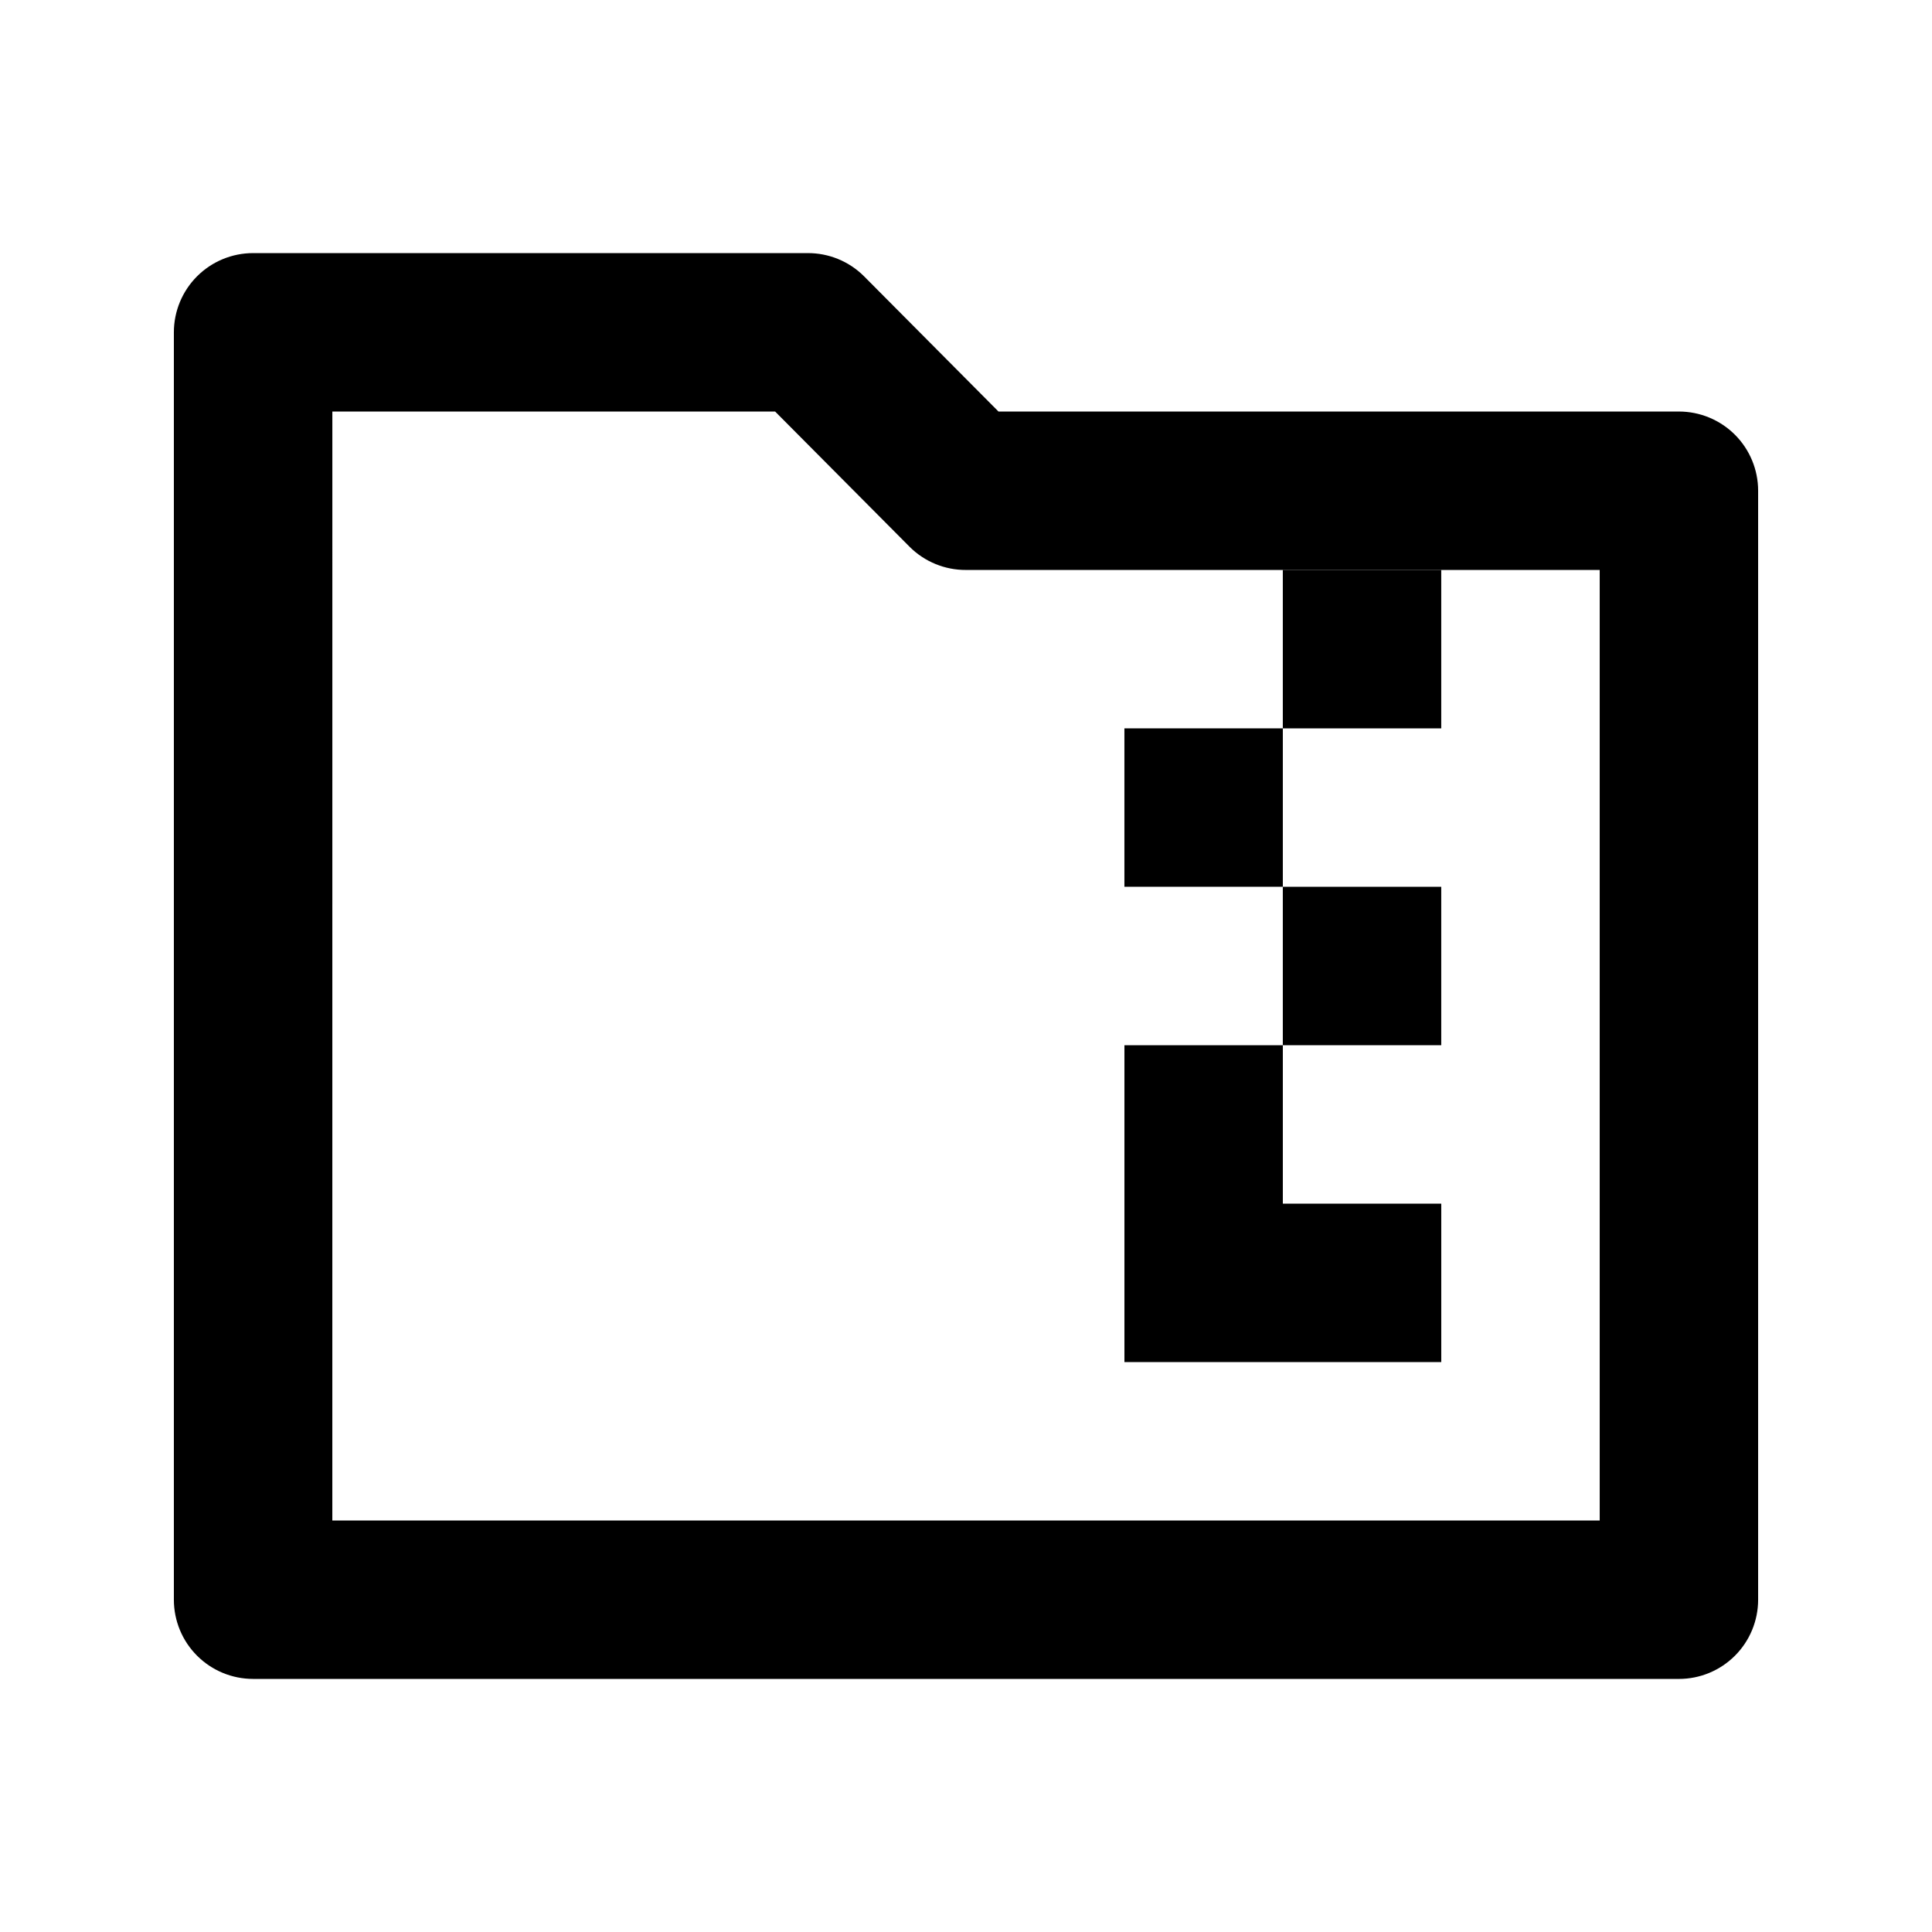
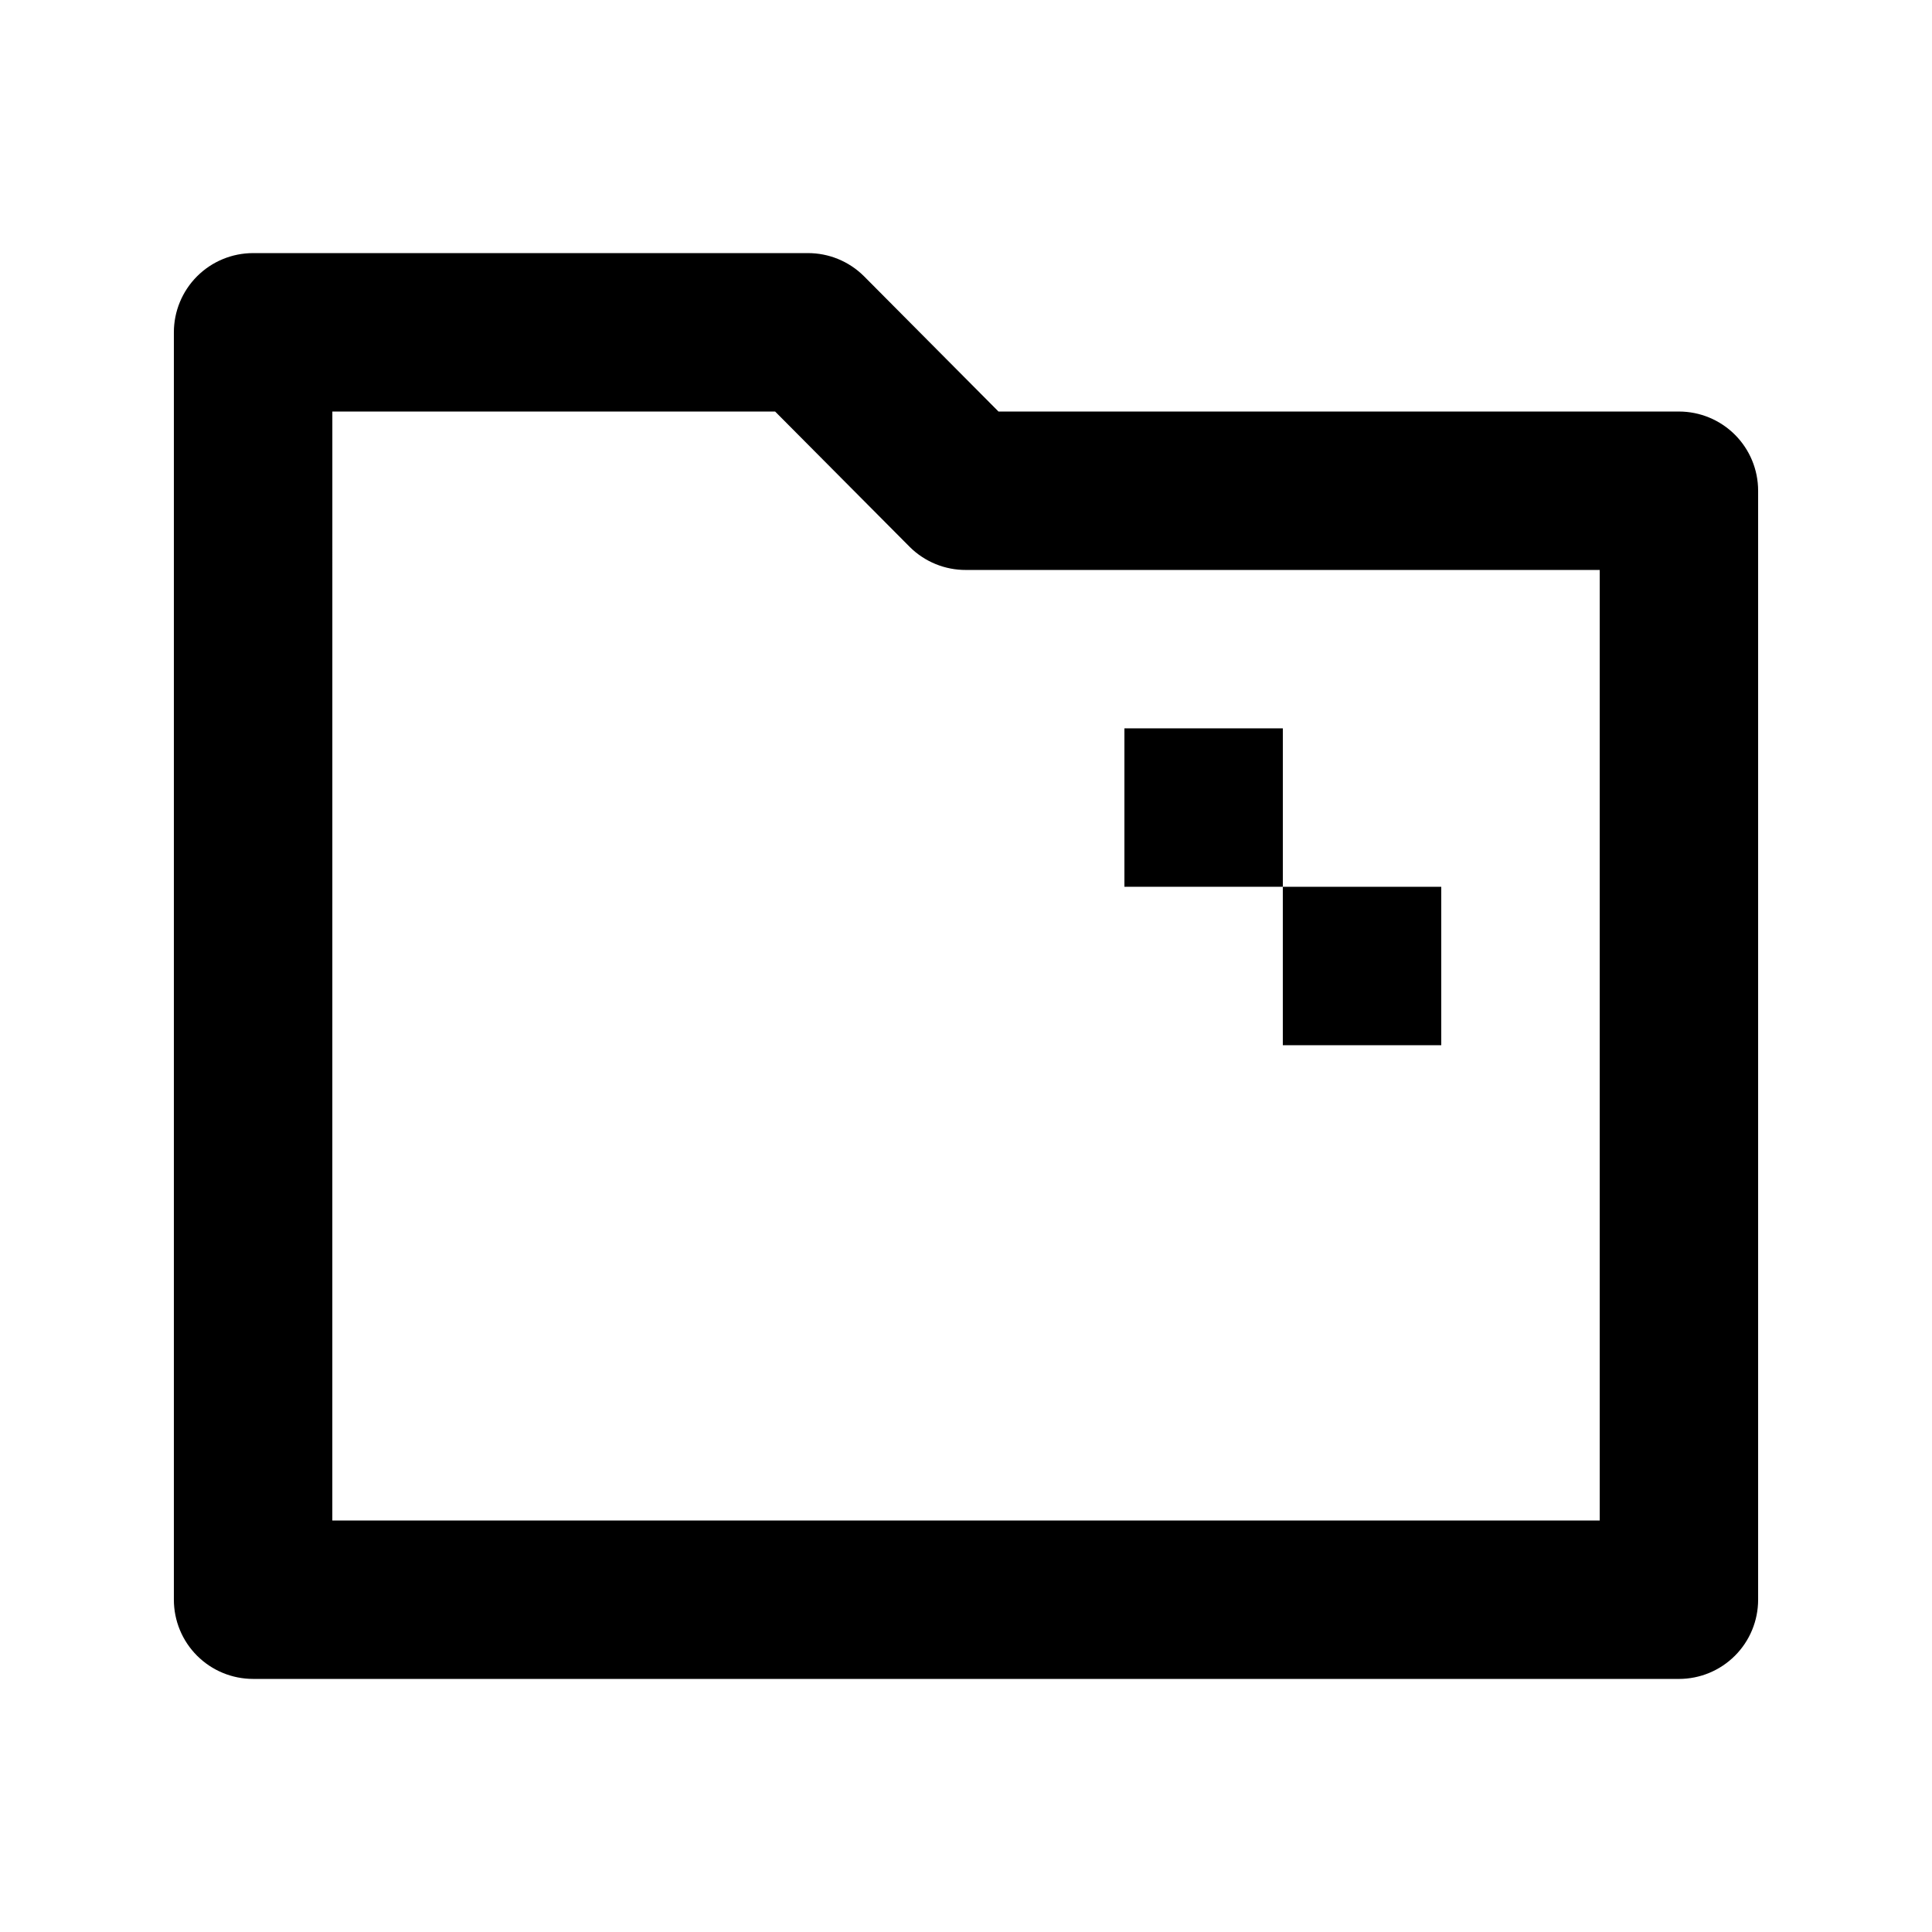
<svg xmlns="http://www.w3.org/2000/svg" fill="#000000" width="800px" height="800px" version="1.1" viewBox="144 144 512 512">
  <g>
    <path d="m588.93 588.93h-377.86c-5.566 0-10.906-2.211-14.844-6.148-3.938-3.934-6.148-9.273-6.148-14.844v-335.87c0-5.566 2.211-10.906 6.148-14.844s9.277-6.148 14.844-6.148h146.95c5.578-0.031 10.941 2.156 14.902 6.086l35.688 35.898h180.32c5.57 0 10.906 2.211 14.844 6.148s6.148 9.277 6.148 14.844v293.89c0 5.57-2.211 10.91-6.148 14.844-3.938 3.938-9.273 6.148-14.844 6.148zm-356.86-41.984h335.87v-251.9h-167.93c-5.582 0.031-10.945-2.16-14.906-6.09l-35.688-35.895h-117.34z" />
-     <path d="m483.96 295.04h41.984v41.984h-41.984z" />
    <path d="m441.98 337.02h41.984v41.984h-41.984z" />
    <path d="m483.96 379.01h41.984v41.984h-41.984z" />
-     <path d="m525.95 462.98v41.98h-83.965v-83.965h41.98v41.984z" />
  </g>
</svg>